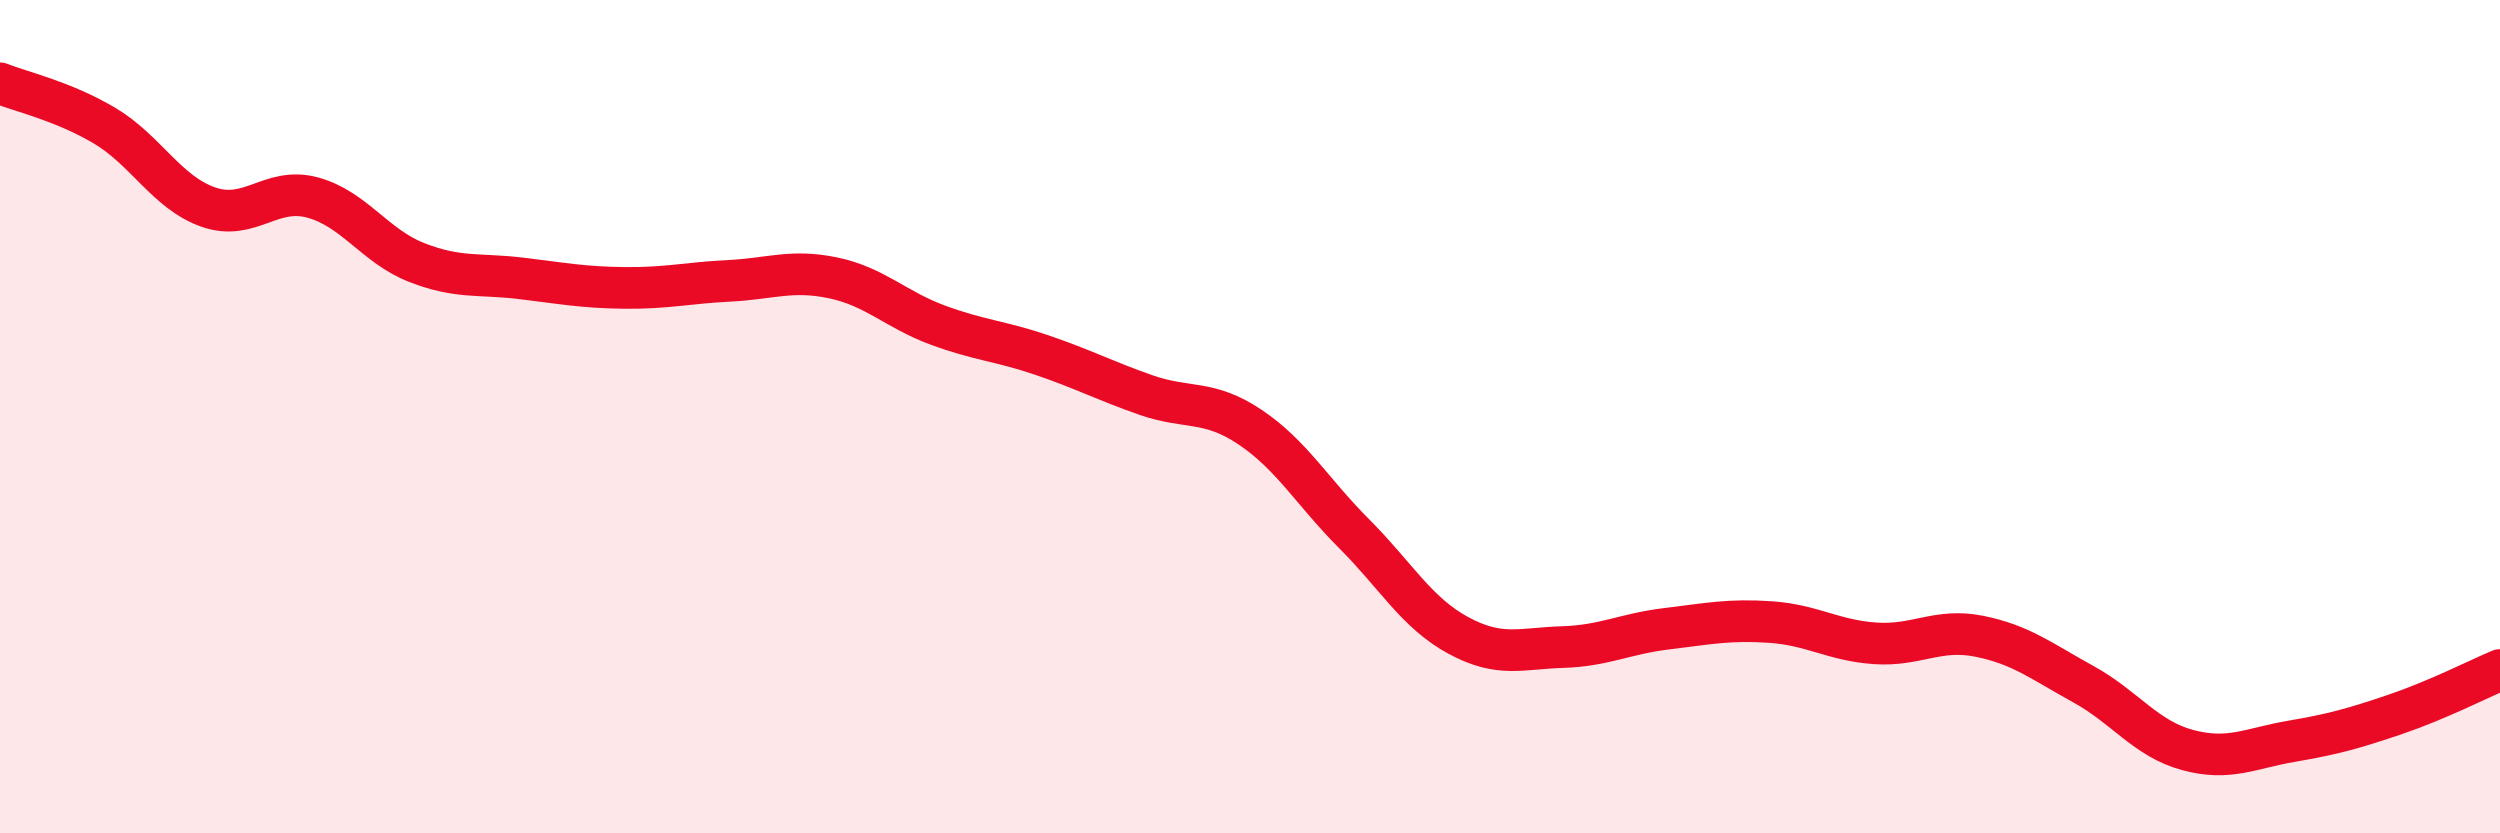
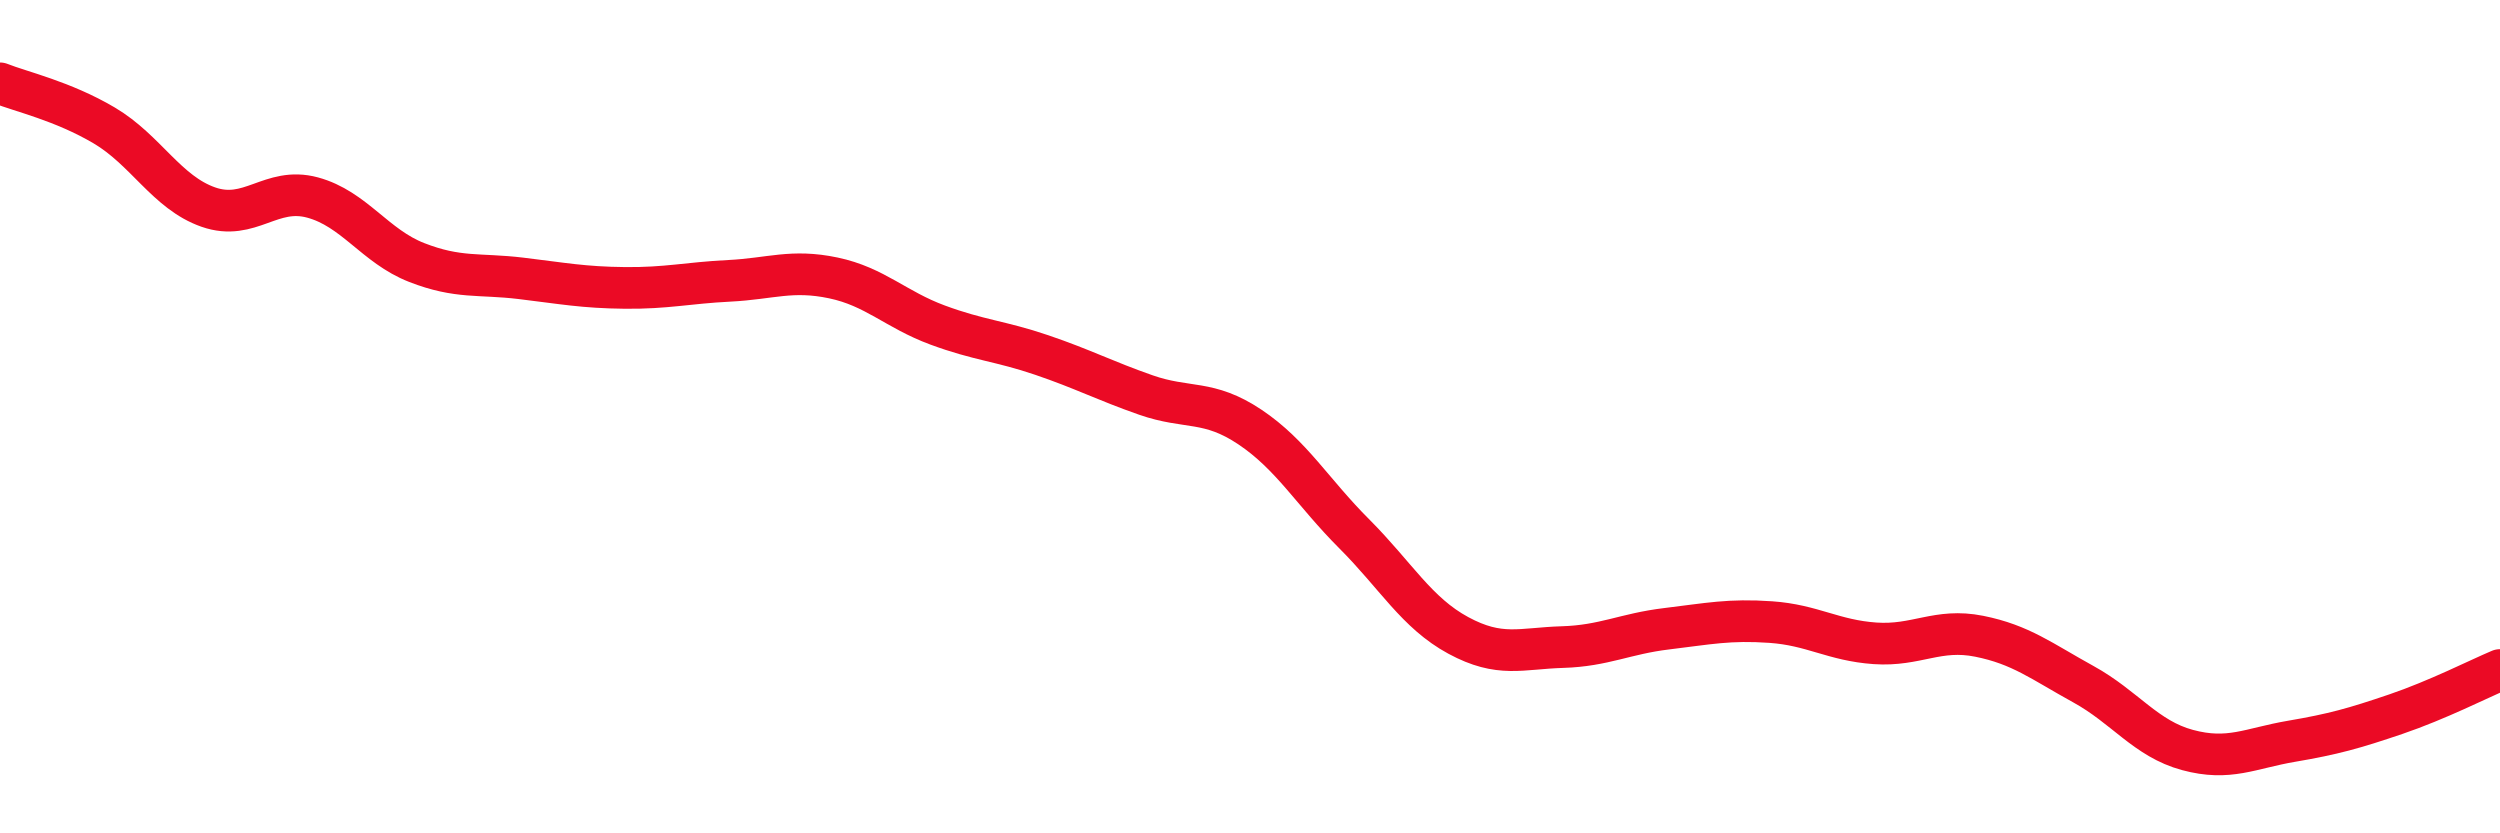
<svg xmlns="http://www.w3.org/2000/svg" width="60" height="20" viewBox="0 0 60 20">
-   <path d="M 0,2 C 0.5,2.2 1.5,2.42 2.5,3.01 C 3.5,3.6 4,4.62 5,4.97 C 6,5.32 6.5,4.47 7.5,4.74 C 8.5,5.01 9,5.91 10,6.3 C 11,6.69 11.5,6.56 12.5,6.68 C 13.5,6.8 14,6.9 15,6.91 C 16,6.92 16.5,6.79 17.5,6.74 C 18.5,6.69 19,6.46 20,6.67 C 21,6.88 21.5,7.43 22.5,7.8 C 23.5,8.17 24,8.18 25,8.52 C 26,8.86 26.5,9.13 27.5,9.48 C 28.5,9.83 29,9.58 30,10.25 C 31,10.92 31.5,11.81 32.5,12.81 C 33.5,13.81 34,14.71 35,15.25 C 36,15.79 36.5,15.56 37.5,15.53 C 38.5,15.5 39,15.21 40,15.09 C 41,14.97 41.5,14.86 42.5,14.93 C 43.5,15 44,15.37 45,15.44 C 46,15.51 46.5,15.07 47.5,15.27 C 48.5,15.47 49,15.87 50,16.42 C 51,16.97 51.5,17.73 52.5,18 C 53.5,18.27 54,17.96 55,17.79 C 56,17.62 56.5,17.48 57.5,17.14 C 58.5,16.8 59.5,16.29 60,16.08L60 20L0 20Z" fill="#EB0A25" opacity="0.1" stroke-linecap="round" stroke-linejoin="round" />
  <path d="M 0,2 C 0.5,2.2 1.5,2.42 2.5,3.01 C 3.5,3.6 4,4.62 5,4.97 C 6,5.32 6.5,4.47 7.5,4.74 C 8.5,5.01 9,5.91 10,6.3 C 11,6.69 11.5,6.56 12.5,6.68 C 13.5,6.8 14,6.9 15,6.91 C 16,6.92 16.5,6.79 17.5,6.74 C 18.5,6.69 19,6.46 20,6.67 C 21,6.88 21.5,7.43 22.5,7.8 C 23.5,8.17 24,8.18 25,8.52 C 26,8.86 26.5,9.13 27.5,9.48 C 28.5,9.83 29,9.58 30,10.25 C 31,10.92 31.5,11.81 32.5,12.81 C 33.5,13.81 34,14.71 35,15.25 C 36,15.79 36.5,15.56 37.5,15.53 C 38.5,15.5 39,15.21 40,15.09 C 41,14.97 41.5,14.86 42.5,14.93 C 43.5,15 44,15.37 45,15.44 C 46,15.51 46.5,15.07 47.5,15.27 C 48.5,15.47 49,15.87 50,16.42 C 51,16.97 51.5,17.73 52.5,18 C 53.5,18.27 54,17.96 55,17.79 C 56,17.62 56.5,17.48 57.5,17.14 C 58.5,16.8 59.5,16.29 60,16.08" stroke="#EB0A25" stroke-width="1" fill="none" stroke-linecap="round" stroke-linejoin="round" />
</svg>